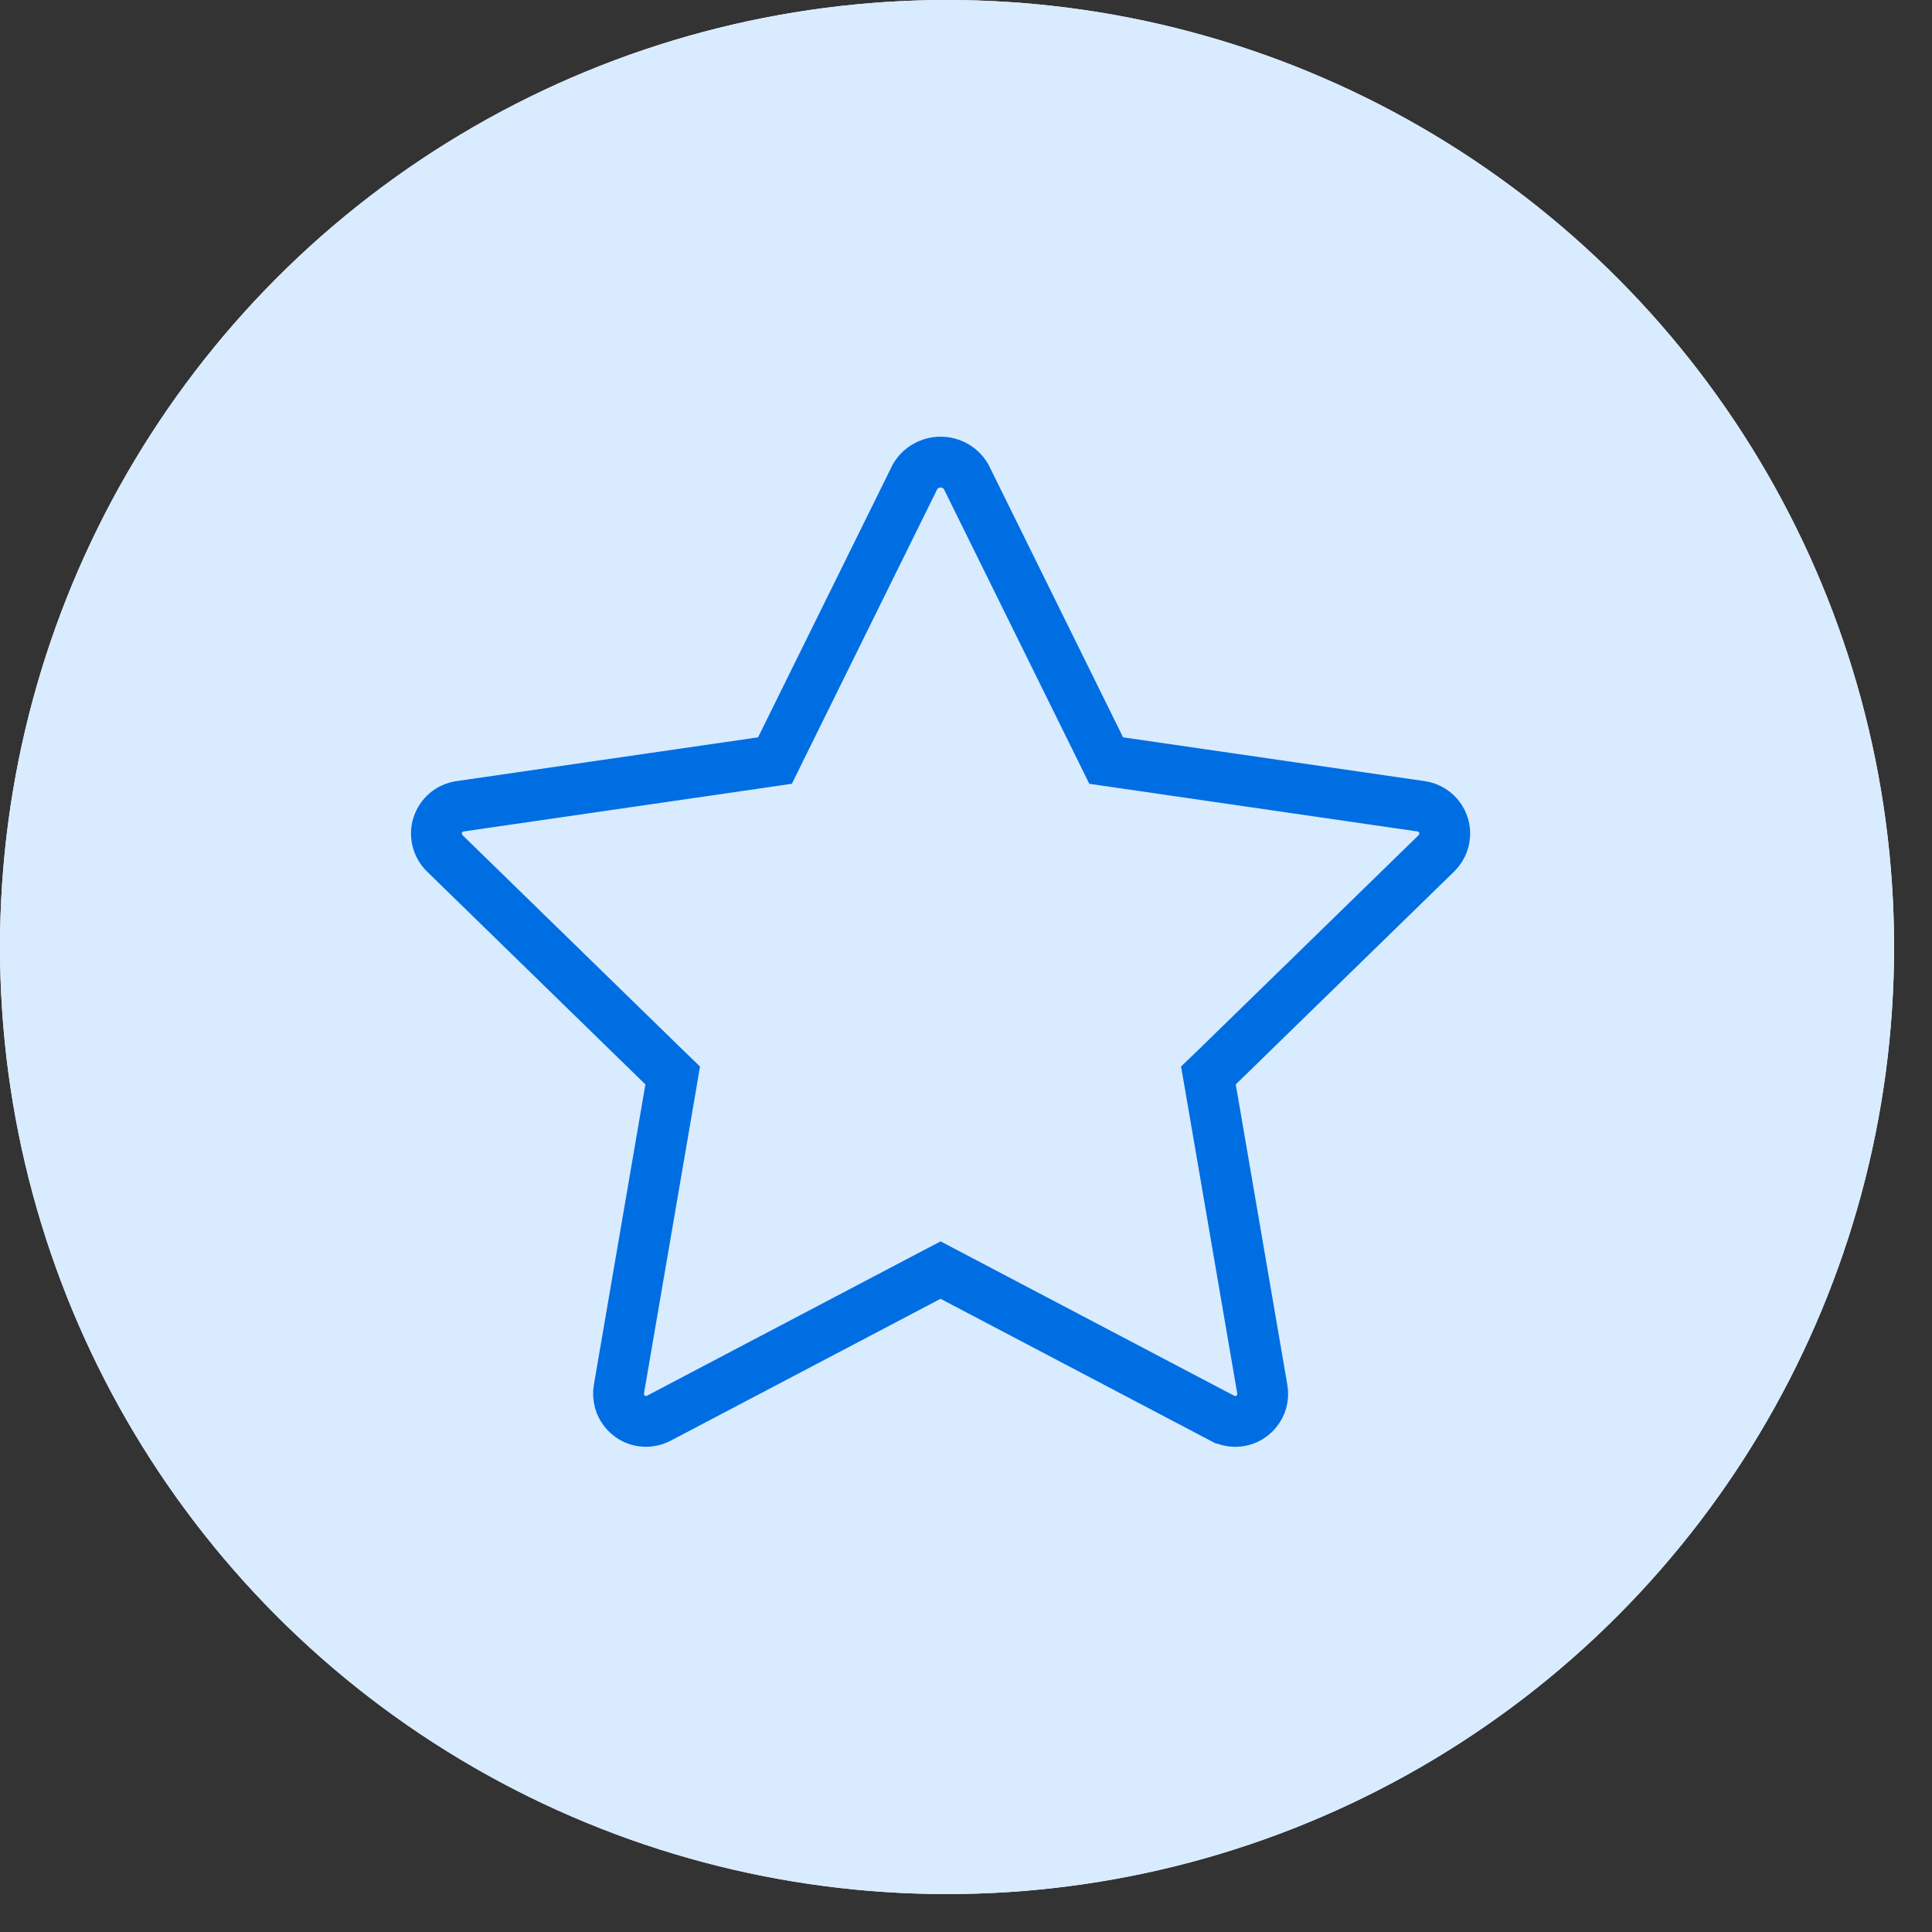
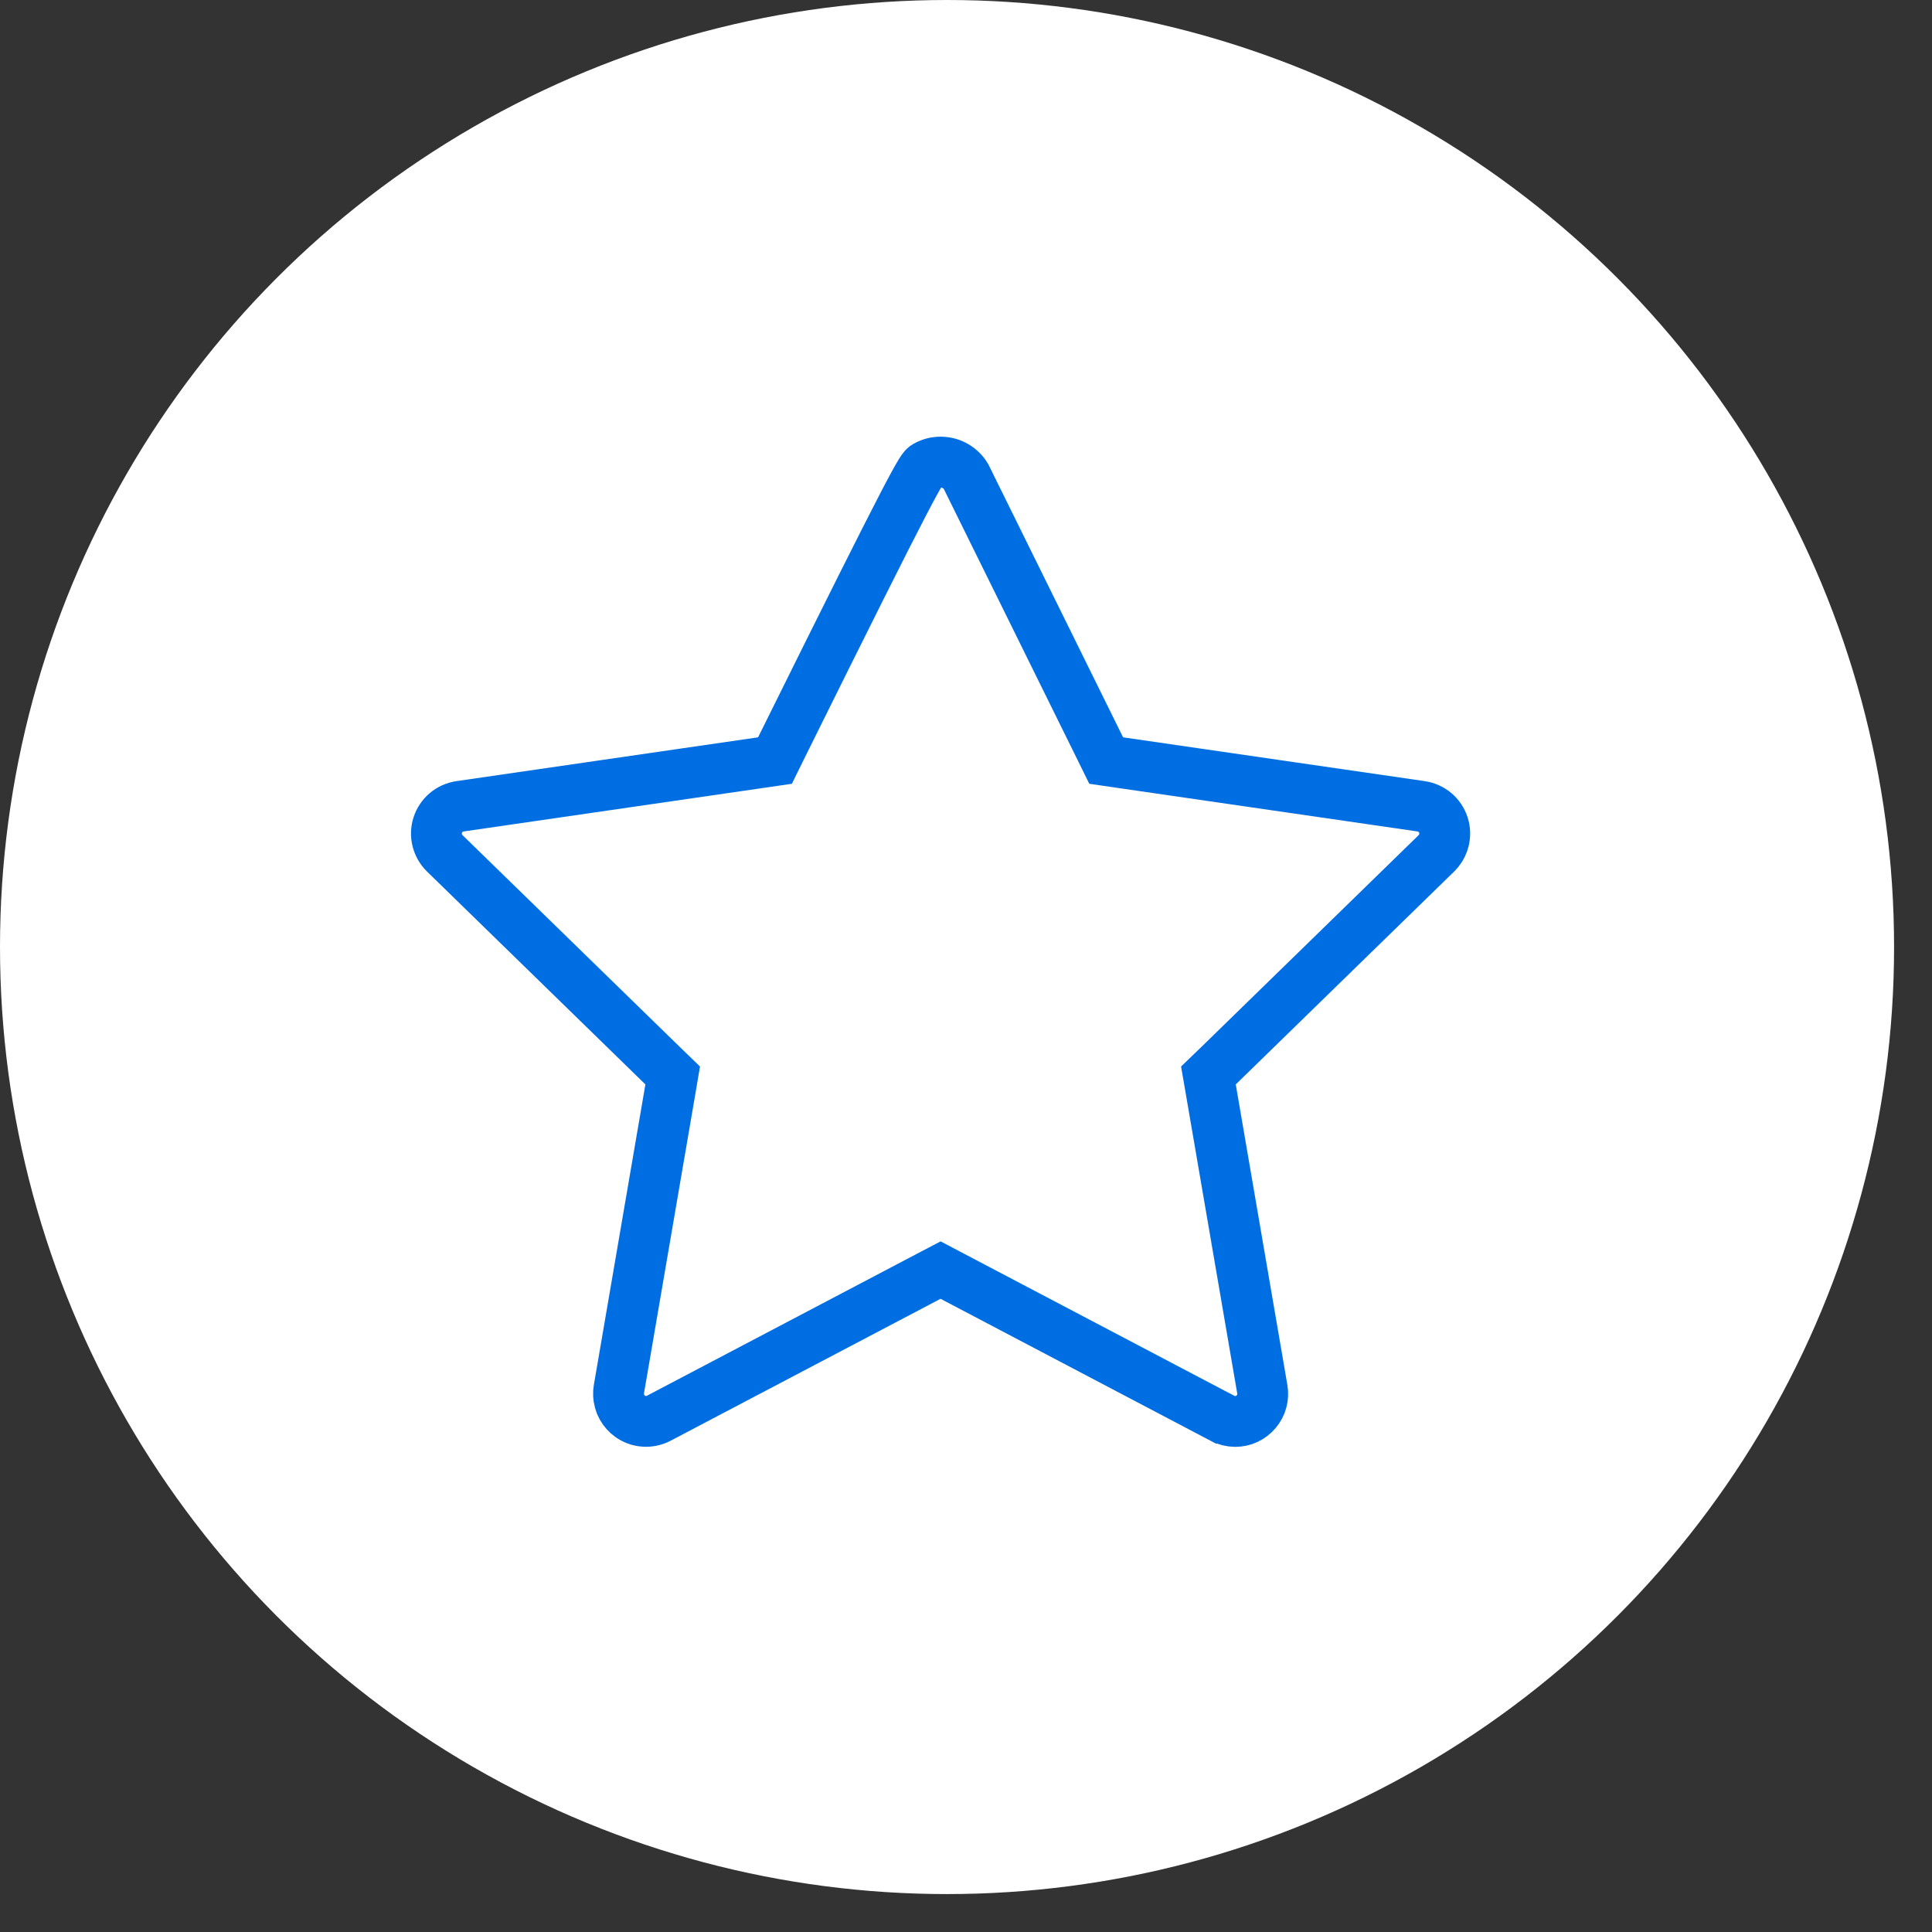
<svg xmlns="http://www.w3.org/2000/svg" width="38" height="38" viewBox="0 0 38 38" fill="none">
  <rect x="0" y="0" width="38" height="38" fill="#333333" stroke="none" />
  <circle cx="18.627" cy="18.627" r="18.627" fill="white" />
-   <circle cx="18.627" cy="18.627" r="18.627" fill="#D9EBFF" />
-   <path d="M18.501 9.089C18.602 9.089 18.702 9.115 18.79 9.166C18.877 9.215 18.949 9.286 19 9.372L21.641 14.723L21.757 14.959L22.017 14.997L27.953 15.859C28.053 15.874 28.146 15.916 28.224 15.981C28.301 16.046 28.358 16.132 28.39 16.228C28.421 16.324 28.424 16.427 28.4 16.525C28.382 16.599 28.349 16.667 28.303 16.726L28.253 16.783L23.957 20.971L23.768 21.153L23.813 21.413L24.828 27.325C24.841 27.403 24.838 27.482 24.817 27.558C24.797 27.634 24.759 27.705 24.708 27.765C24.657 27.826 24.594 27.875 24.522 27.908C24.452 27.941 24.373 27.958 24.294 27.958C24.206 27.957 24.12 27.936 24.043 27.895H24.042L18.732 25.103L18.5 24.981L18.267 25.103L12.959 27.894C12.87 27.941 12.769 27.962 12.668 27.955C12.567 27.948 12.47 27.913 12.389 27.853C12.328 27.809 12.277 27.752 12.239 27.687L12.206 27.619L12.183 27.548C12.164 27.475 12.16 27.399 12.173 27.325L13.187 21.413L13.231 21.153L13.043 20.971L8.747 16.783C8.675 16.712 8.624 16.623 8.6 16.525C8.575 16.427 8.579 16.324 8.61 16.228C8.642 16.132 8.699 16.046 8.776 15.981C8.853 15.916 8.947 15.874 9.047 15.859L14.983 14.997L15.243 14.959L15.359 14.723L18 9.372C18.051 9.286 18.124 9.215 18.211 9.166C18.299 9.115 18.399 9.089 18.501 9.089Z" stroke="#006EE3" />
+   <path d="M18.501 9.089C18.602 9.089 18.702 9.115 18.79 9.166C18.877 9.215 18.949 9.286 19 9.372L21.641 14.723L21.757 14.959L22.017 14.997L27.953 15.859C28.053 15.874 28.146 15.916 28.224 15.981C28.301 16.046 28.358 16.132 28.39 16.228C28.421 16.324 28.424 16.427 28.4 16.525C28.382 16.599 28.349 16.667 28.303 16.726L28.253 16.783L23.957 20.971L23.768 21.153L23.813 21.413L24.828 27.325C24.841 27.403 24.838 27.482 24.817 27.558C24.797 27.634 24.759 27.705 24.708 27.765C24.657 27.826 24.594 27.875 24.522 27.908C24.452 27.941 24.373 27.958 24.294 27.958C24.206 27.957 24.12 27.936 24.043 27.895H24.042L18.732 25.103L18.5 24.981L18.267 25.103L12.959 27.894C12.87 27.941 12.769 27.962 12.668 27.955C12.567 27.948 12.47 27.913 12.389 27.853C12.328 27.809 12.277 27.752 12.239 27.687L12.206 27.619L12.183 27.548C12.164 27.475 12.16 27.399 12.173 27.325L13.187 21.413L13.231 21.153L13.043 20.971L8.747 16.783C8.675 16.712 8.624 16.623 8.6 16.525C8.575 16.427 8.579 16.324 8.61 16.228C8.642 16.132 8.699 16.046 8.776 15.981C8.853 15.916 8.947 15.874 9.047 15.859L14.983 14.997L15.243 14.959L15.359 14.723C18.051 9.286 18.124 9.215 18.211 9.166C18.299 9.115 18.399 9.089 18.501 9.089Z" stroke="#006EE3" />
</svg>